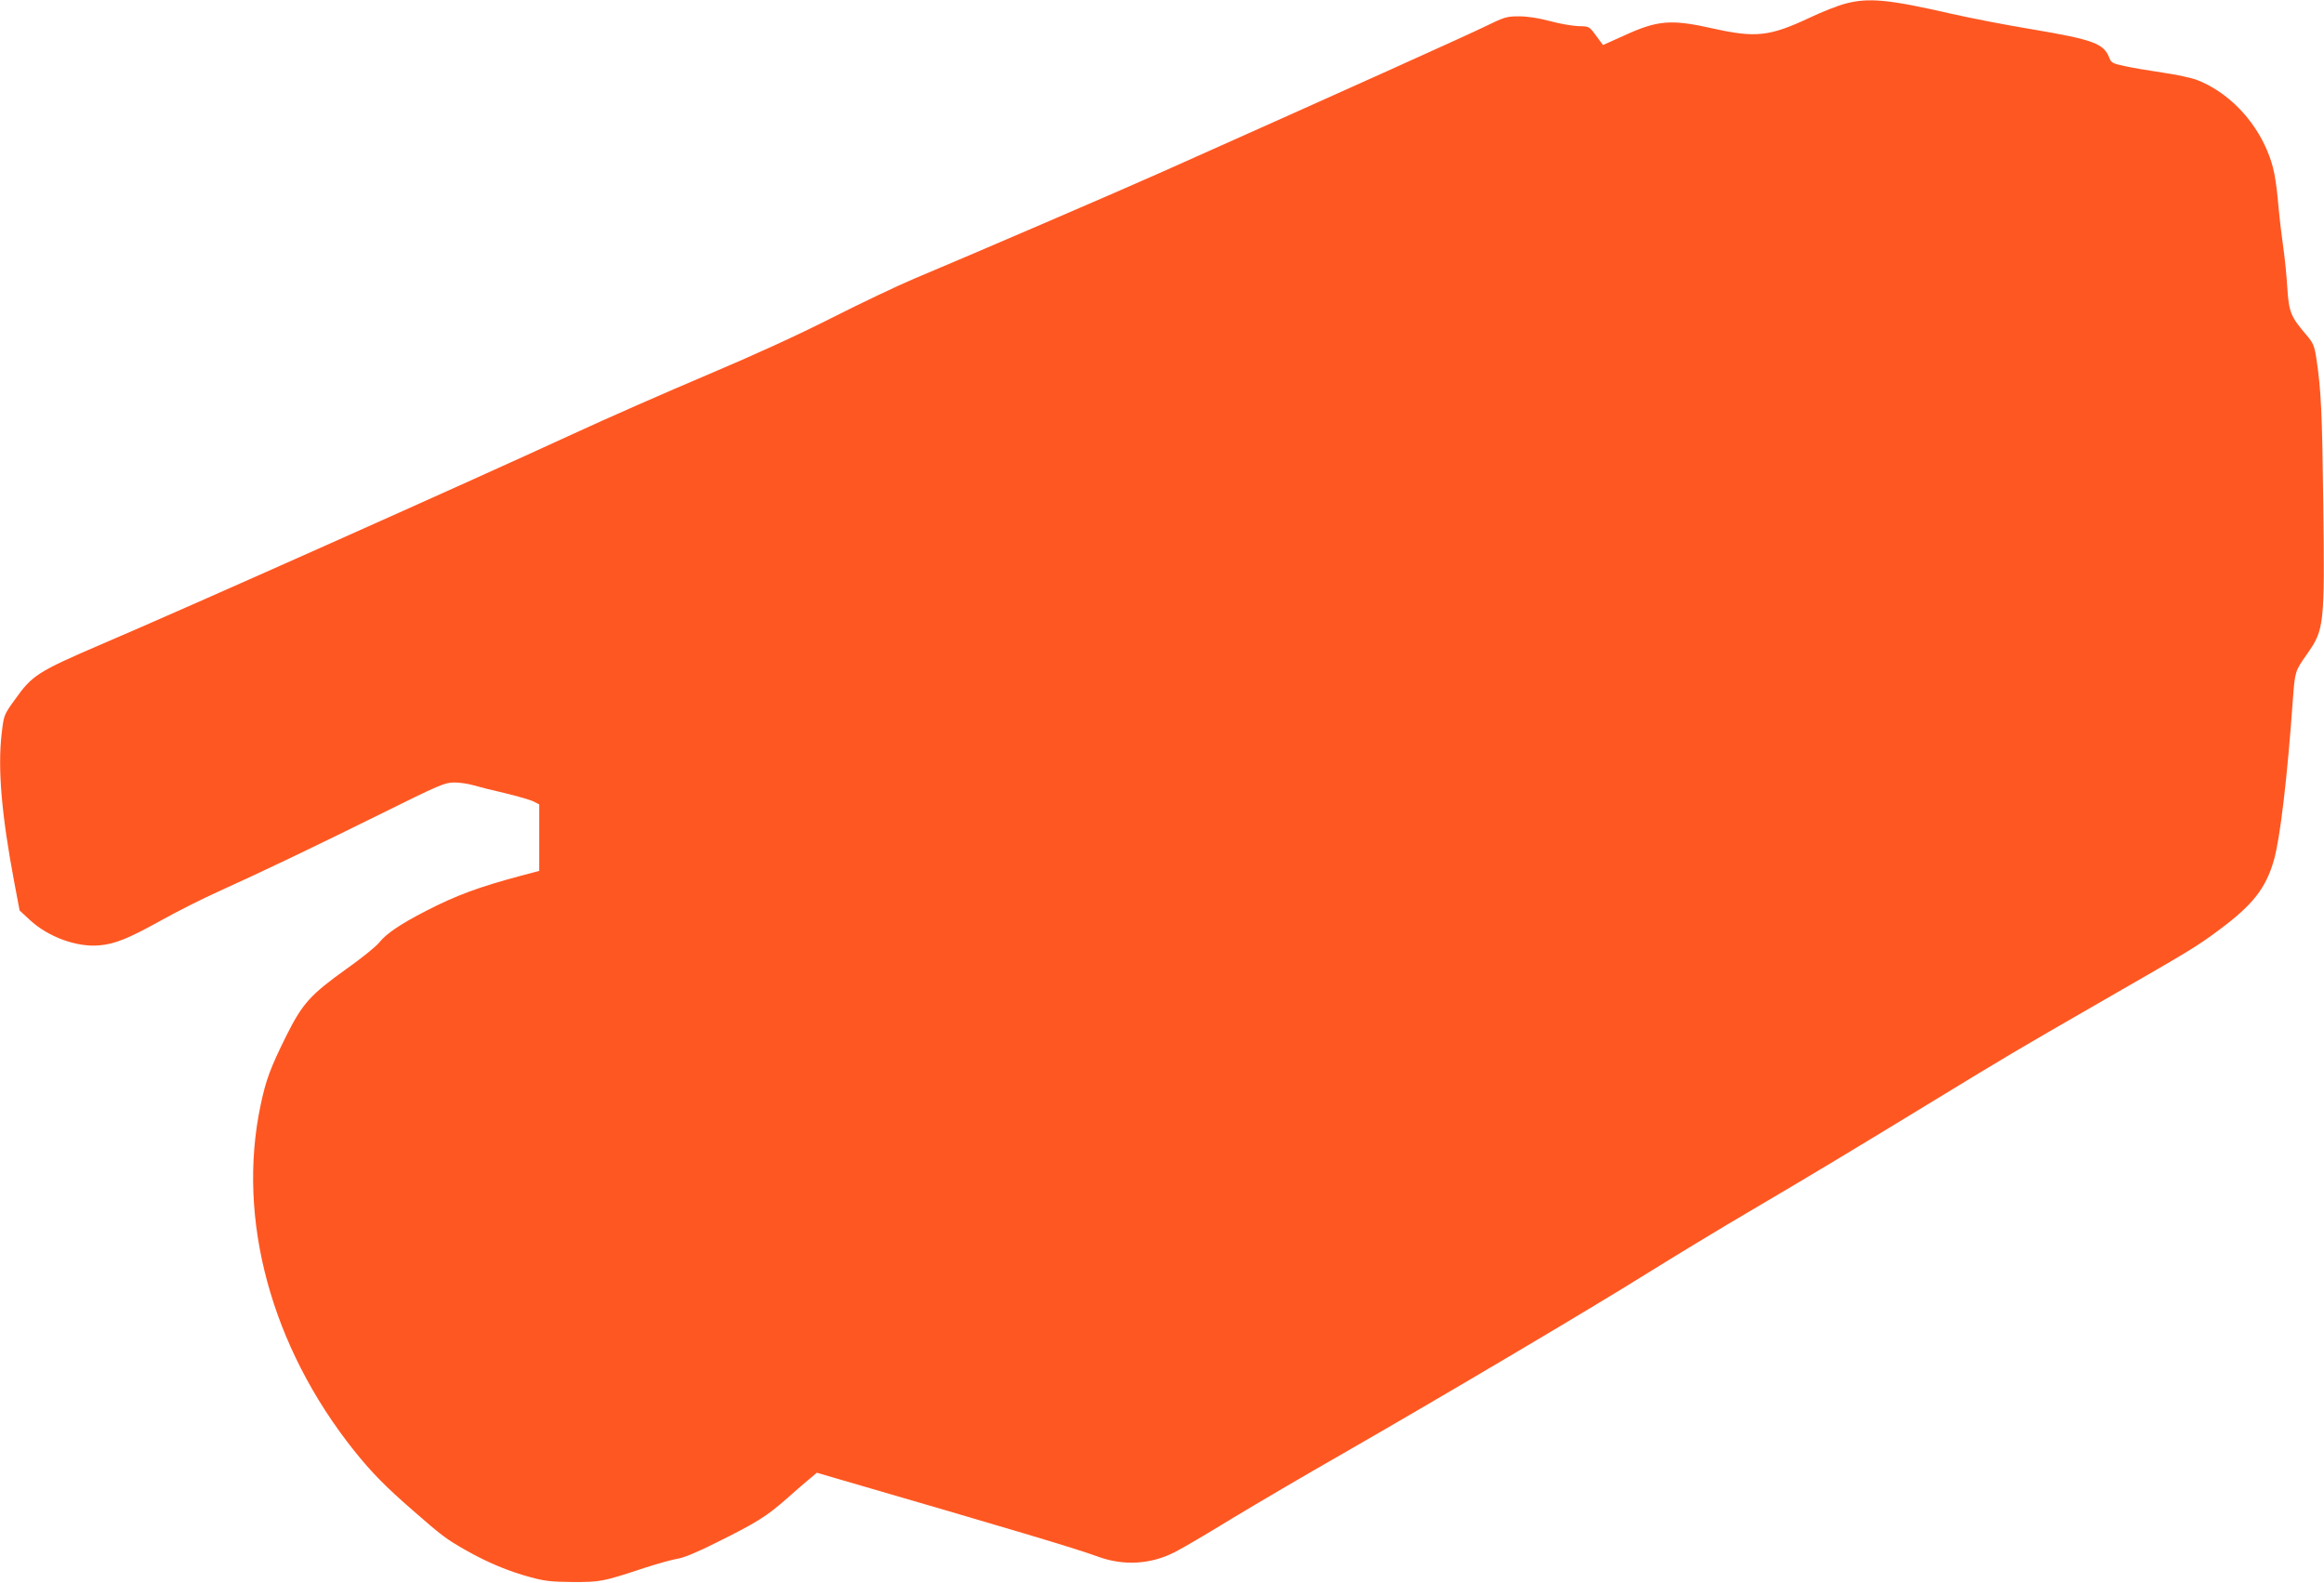
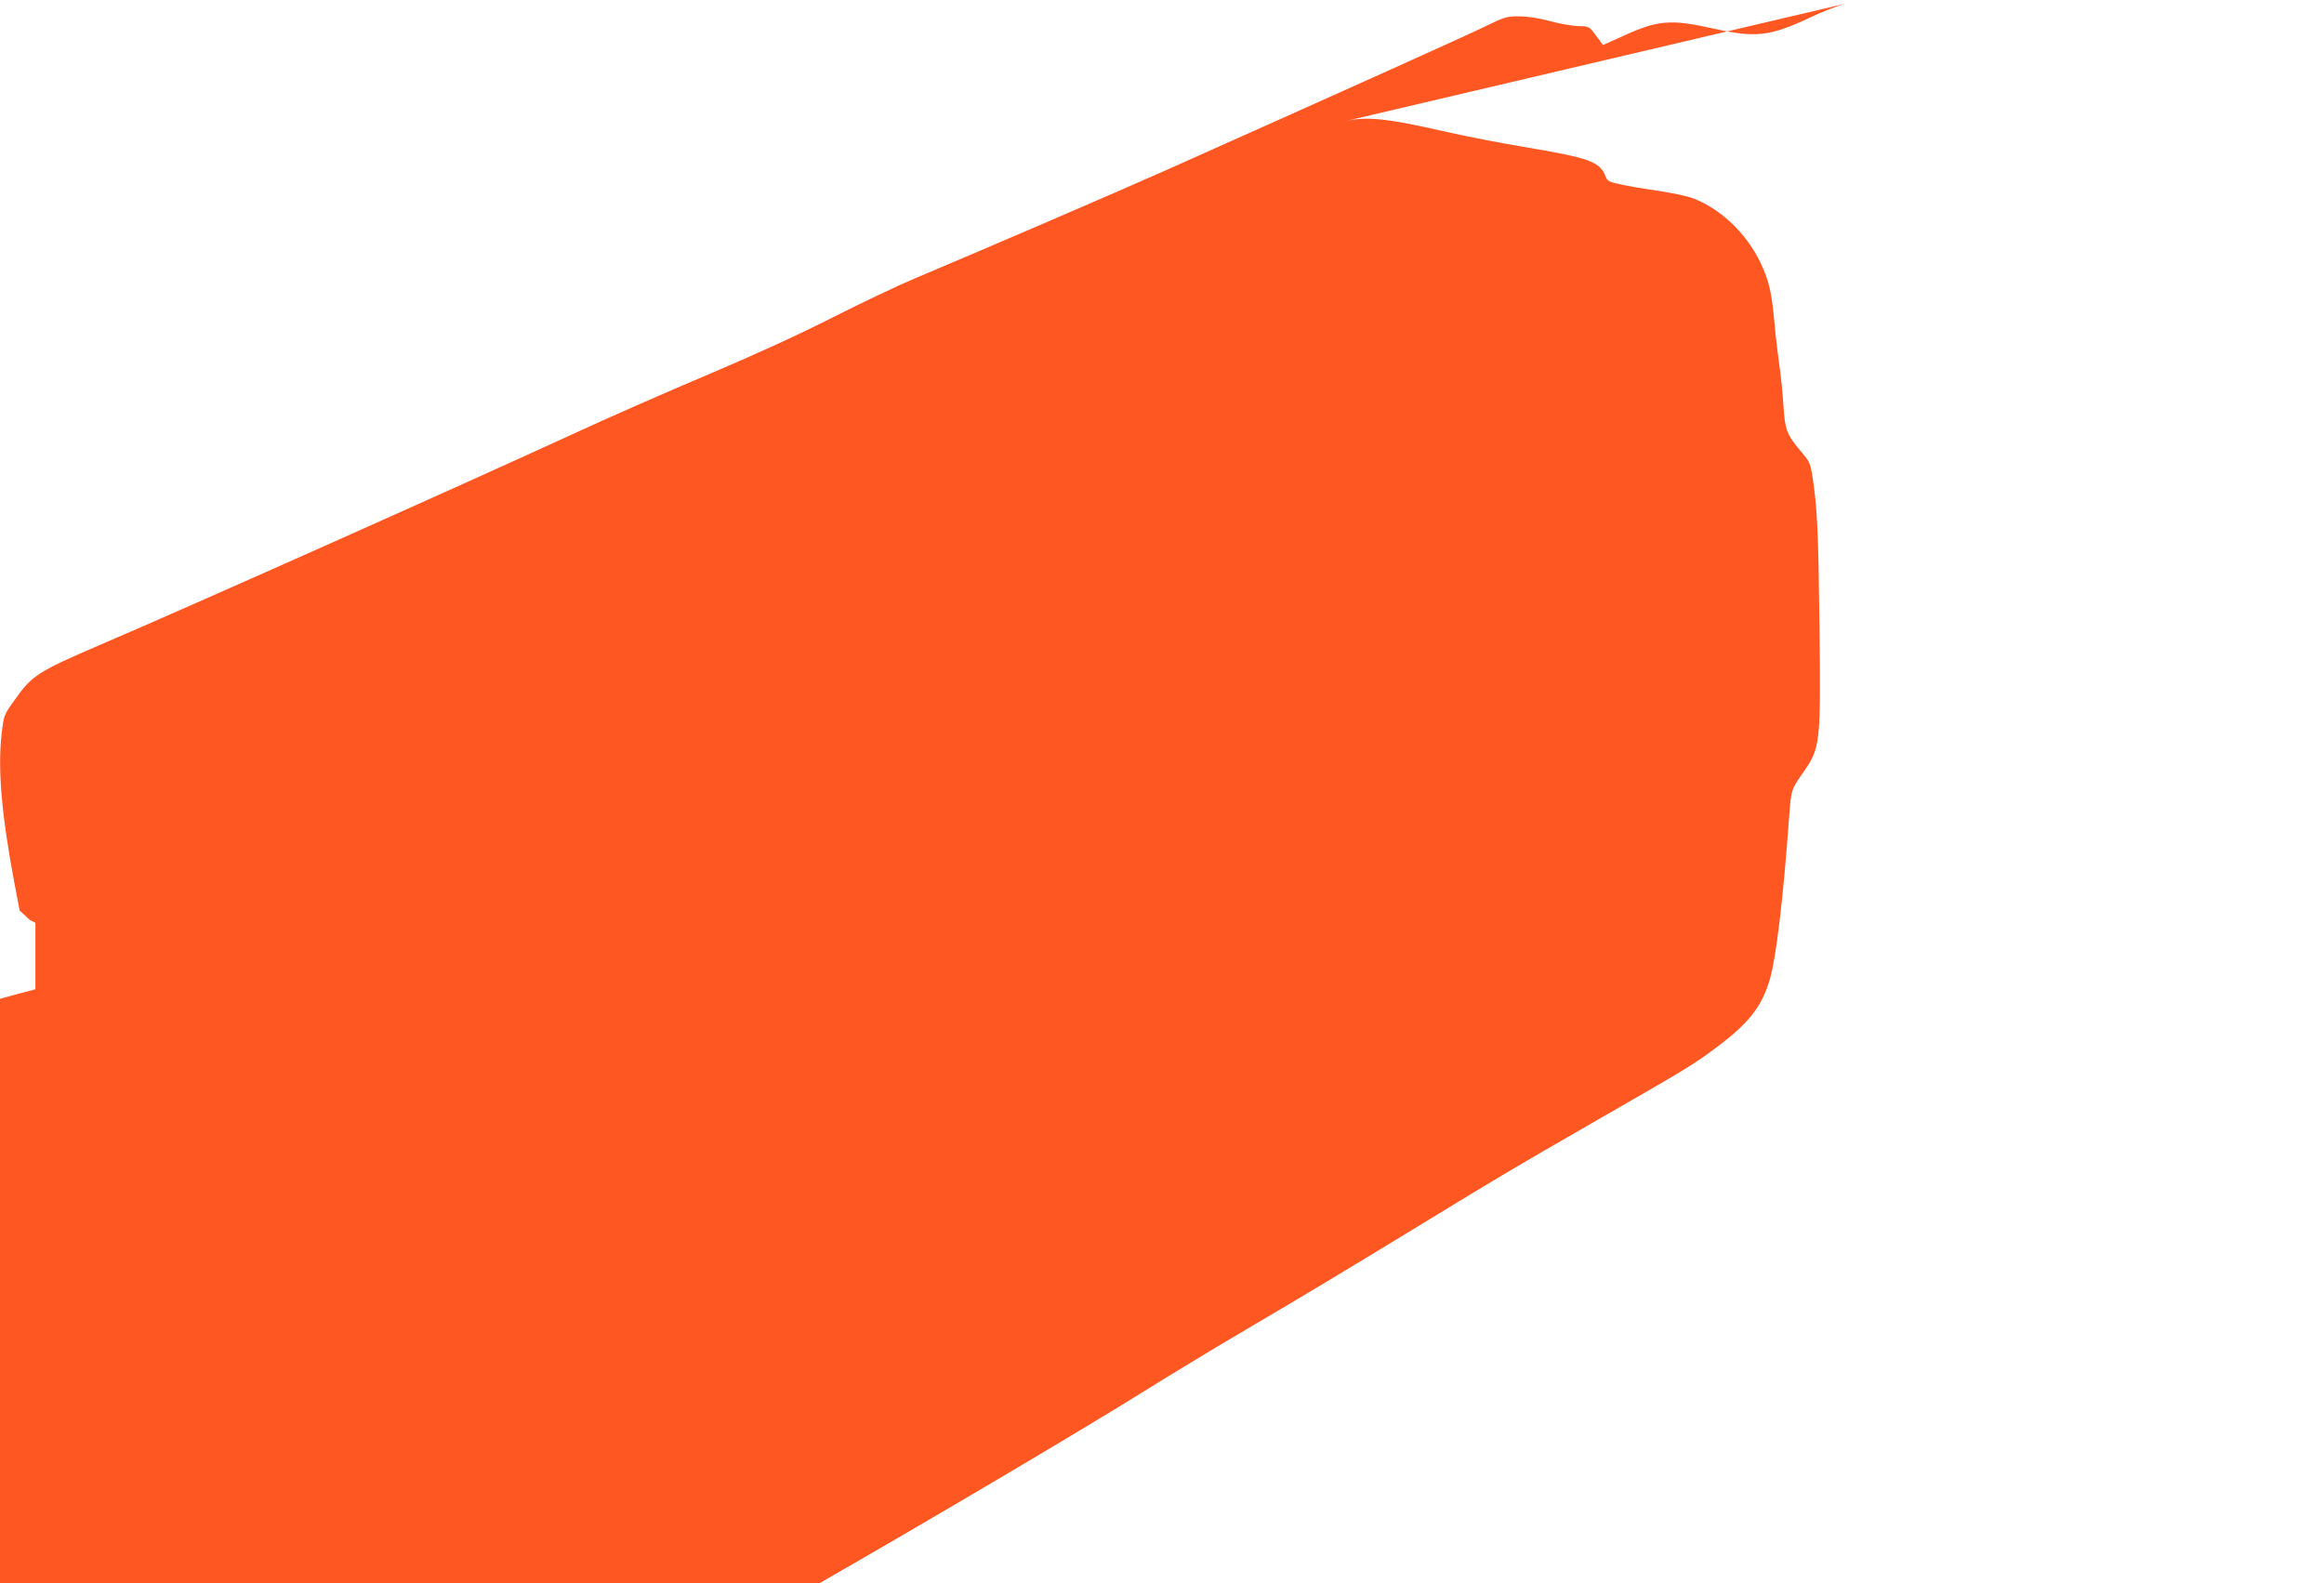
<svg xmlns="http://www.w3.org/2000/svg" version="1.0" width="1280pt" height="872pt" viewBox="0 0 1280 872" preserveAspectRatio="xMidYMid meet">
  <g transform="translate(0,872) scale(0.1,-0.1)" fill="#ff5722" stroke="none">
-     <path d="M10164 8700 c-39 -10 -129 -45 -200 -79 -218 -102 -295 -110 -529 -58 -230 52 -305 46 -488 -38 l-118 -53 -38 51 c-38 52 -38 52 -97 53 -32 1 -103 13 -158 28 -63 17 -124 26 -171 26 -67 0 -79 -4 -186 -56 -96 -47 -750 -342 -1774 -799 -230 -103 -1069 -464 -1370 -590 -88 -37 -290 -133 -450 -214 -187 -95 -432 -207 -690 -316 -220 -93 -555 -240 -745 -328 -575 -265 -2121 -955 -2592 -1156 -351 -151 -381 -170 -477 -306 -60 -83 -60 -84 -72 -187 -22 -191 -1 -444 70 -820 l29 -153 56 -52 c101 -94 260 -152 384 -140 85 7 160 38 337 136 88 49 230 121 315 159 258 117 517 241 891 426 331 164 359 176 411 176 30 0 77 -7 104 -15 27 -8 106 -28 176 -44 70 -17 140 -37 157 -46 l31 -16 0 -183 0 -183 -102 -27 c-228 -61 -352 -106 -521 -193 -140 -72 -219 -125 -258 -174 -17 -22 -99 -88 -181 -146 -197 -141 -241 -189 -329 -364 -89 -179 -115 -248 -144 -388 -132 -626 59 -1329 515 -1901 98 -122 171 -197 330 -335 151 -132 178 -153 286 -214 118 -67 235 -116 354 -148 80 -22 118 -26 235 -27 153 0 162 1 395 78 74 24 158 47 185 51 32 5 109 37 210 88 224 111 278 145 391 245 54 48 113 99 131 113 l32 27 113 -33 c970 -282 1306 -382 1435 -429 142 -52 290 -43 422 24 33 16 175 99 315 185 141 85 408 242 594 348 561 322 1400 819 1692 1002 151 94 406 249 565 342 327 192 584 347 1020 613 392 239 424 259 930 550 482 277 514 296 640 390 183 136 255 228 299 382 34 118 74 453 105 891 11 148 12 151 76 242 97 138 99 157 91 830 -6 501 -12 628 -38 800 -11 71 -17 85 -55 130 -87 102 -96 125 -105 259 -4 67 -14 166 -22 221 -8 55 -20 154 -26 220 -15 168 -27 229 -62 313 -74 178 -220 326 -386 391 -30 12 -115 30 -190 41 -76 11 -170 27 -210 36 -63 13 -74 19 -83 42 -31 83 -86 103 -435 162 -133 22 -331 60 -440 85 -341 78 -452 89 -580 55z" />
+     <path d="M10164 8700 c-39 -10 -129 -45 -200 -79 -218 -102 -295 -110 -529 -58 -230 52 -305 46 -488 -38 l-118 -53 -38 51 c-38 52 -38 52 -97 53 -32 1 -103 13 -158 28 -63 17 -124 26 -171 26 -67 0 -79 -4 -186 -56 -96 -47 -750 -342 -1774 -799 -230 -103 -1069 -464 -1370 -590 -88 -37 -290 -133 -450 -214 -187 -95 -432 -207 -690 -316 -220 -93 -555 -240 -745 -328 -575 -265 -2121 -955 -2592 -1156 -351 -151 -381 -170 -477 -306 -60 -83 -60 -84 -72 -187 -22 -191 -1 -444 70 -820 l29 -153 56 -52 l31 -16 0 -183 0 -183 -102 -27 c-228 -61 -352 -106 -521 -193 -140 -72 -219 -125 -258 -174 -17 -22 -99 -88 -181 -146 -197 -141 -241 -189 -329 -364 -89 -179 -115 -248 -144 -388 -132 -626 59 -1329 515 -1901 98 -122 171 -197 330 -335 151 -132 178 -153 286 -214 118 -67 235 -116 354 -148 80 -22 118 -26 235 -27 153 0 162 1 395 78 74 24 158 47 185 51 32 5 109 37 210 88 224 111 278 145 391 245 54 48 113 99 131 113 l32 27 113 -33 c970 -282 1306 -382 1435 -429 142 -52 290 -43 422 24 33 16 175 99 315 185 141 85 408 242 594 348 561 322 1400 819 1692 1002 151 94 406 249 565 342 327 192 584 347 1020 613 392 239 424 259 930 550 482 277 514 296 640 390 183 136 255 228 299 382 34 118 74 453 105 891 11 148 12 151 76 242 97 138 99 157 91 830 -6 501 -12 628 -38 800 -11 71 -17 85 -55 130 -87 102 -96 125 -105 259 -4 67 -14 166 -22 221 -8 55 -20 154 -26 220 -15 168 -27 229 -62 313 -74 178 -220 326 -386 391 -30 12 -115 30 -190 41 -76 11 -170 27 -210 36 -63 13 -74 19 -83 42 -31 83 -86 103 -435 162 -133 22 -331 60 -440 85 -341 78 -452 89 -580 55z" />
  </g>
</svg>